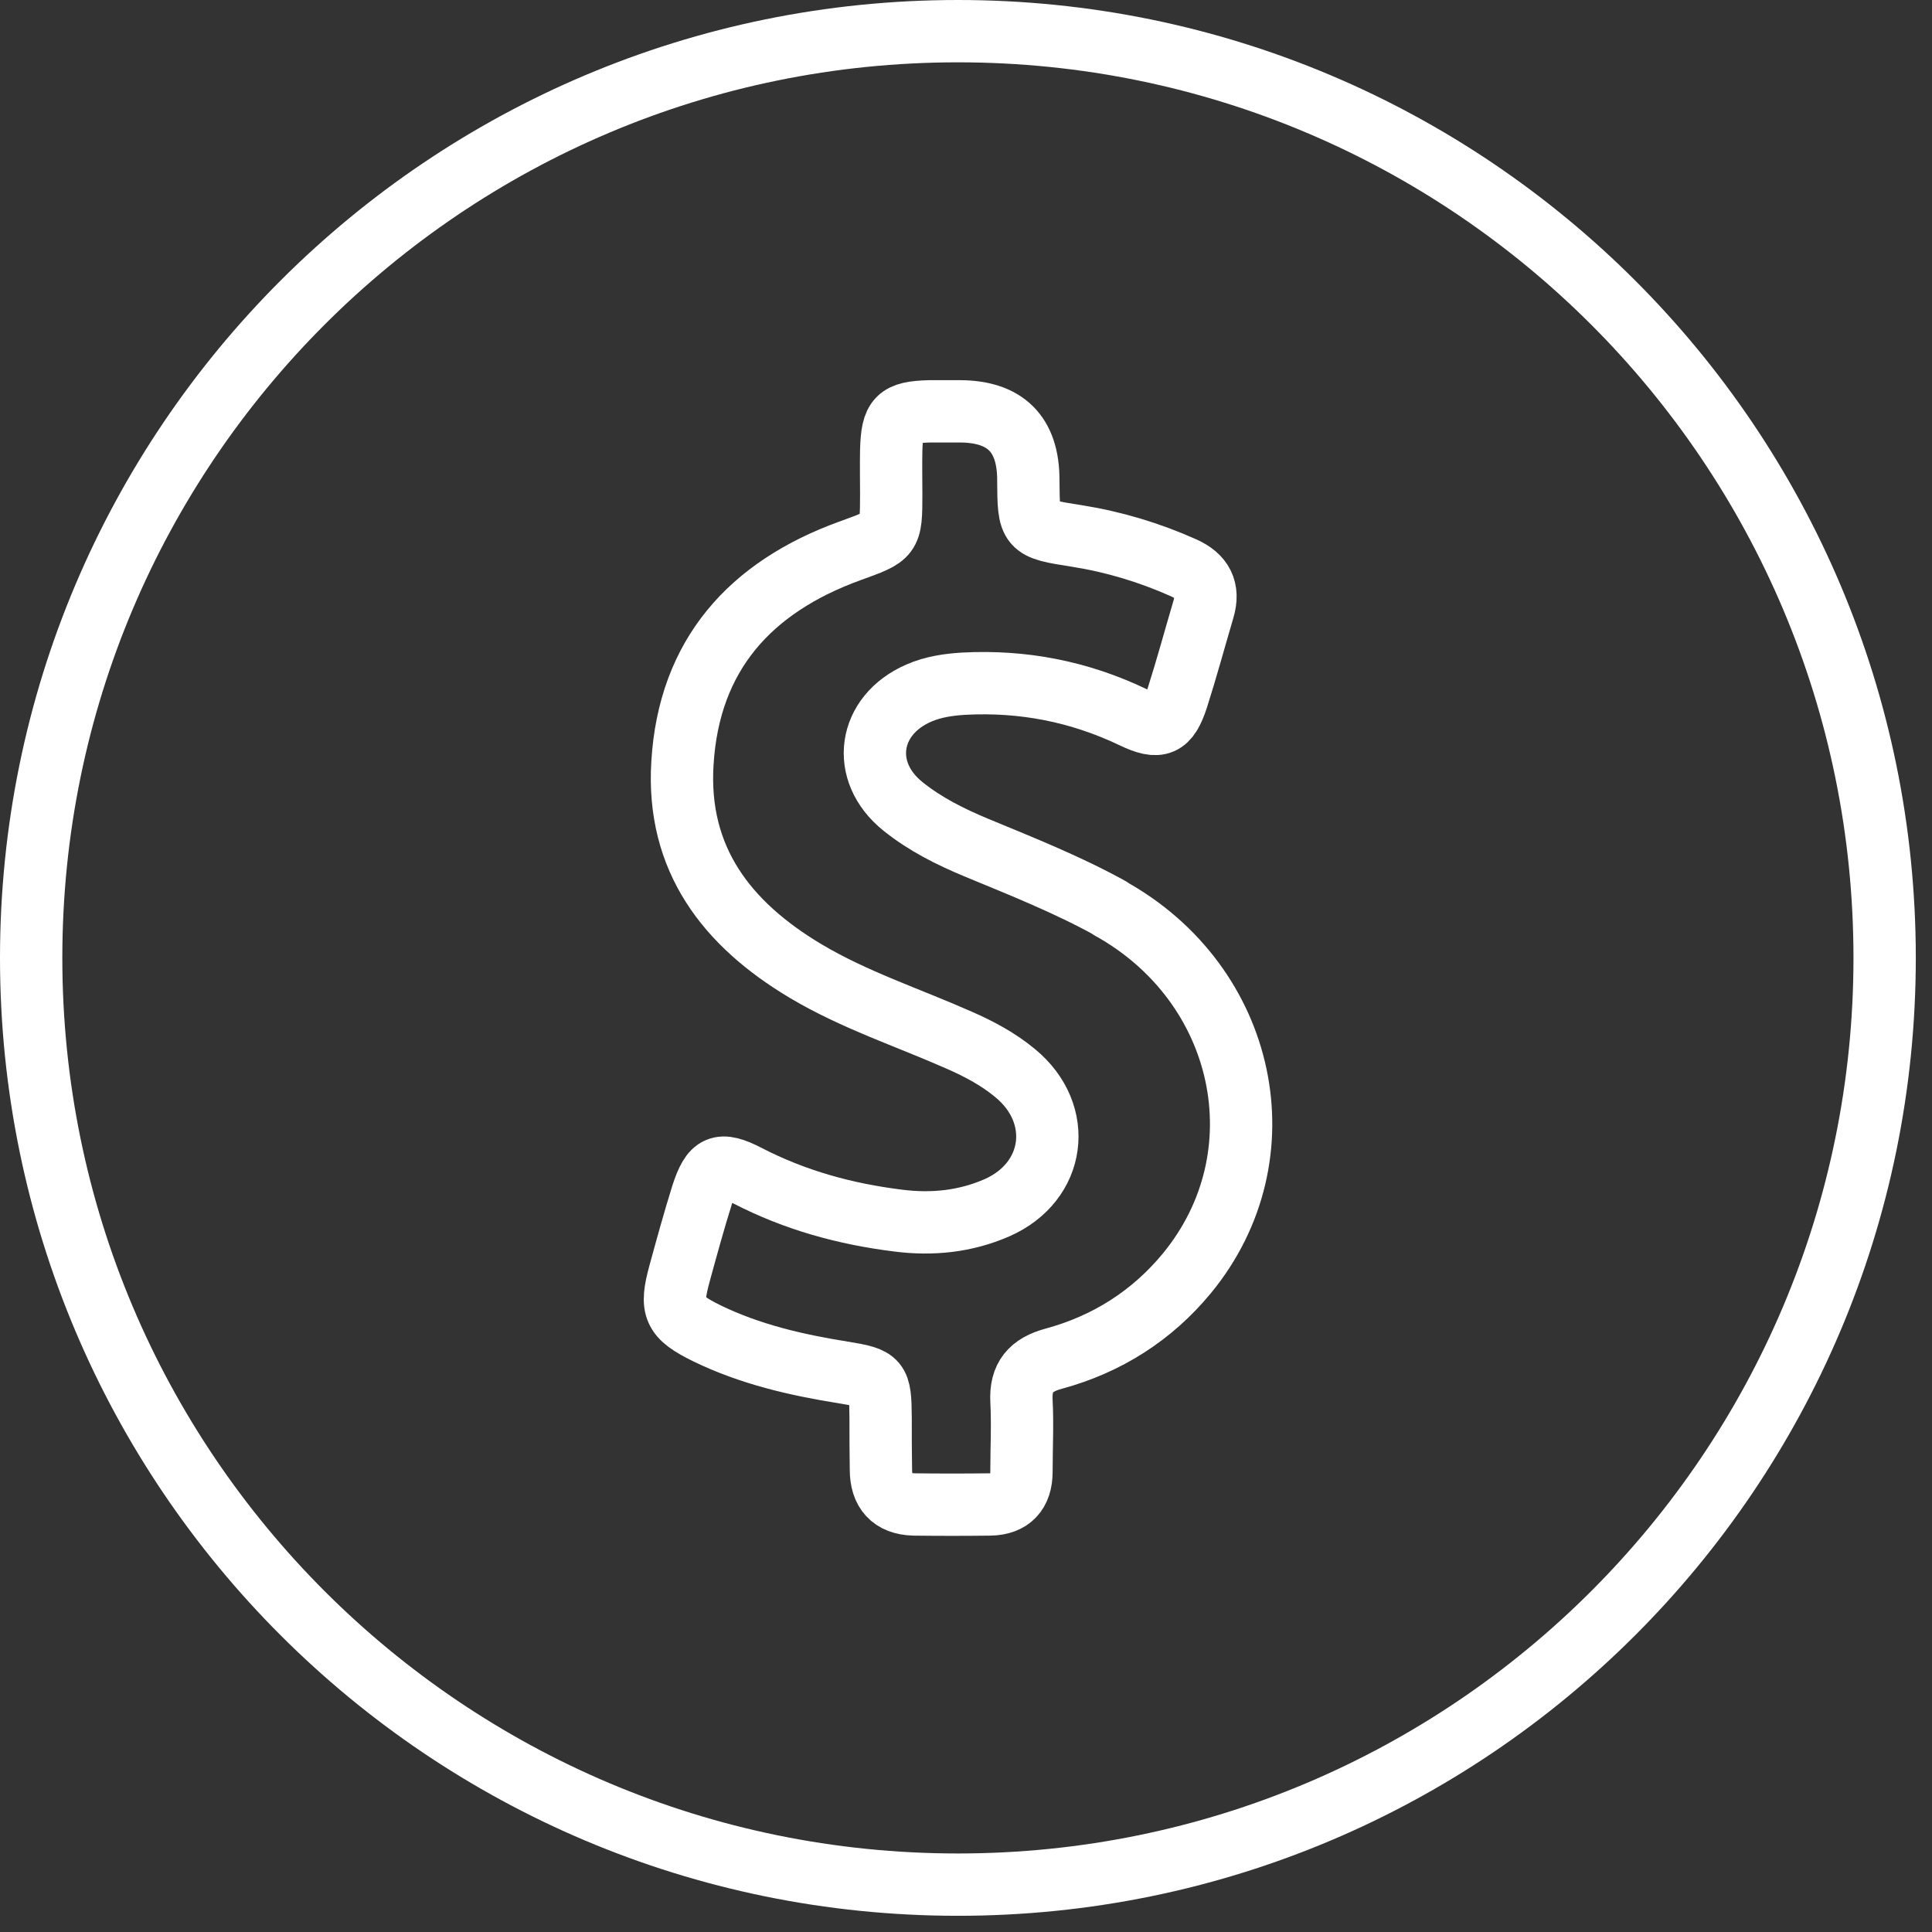
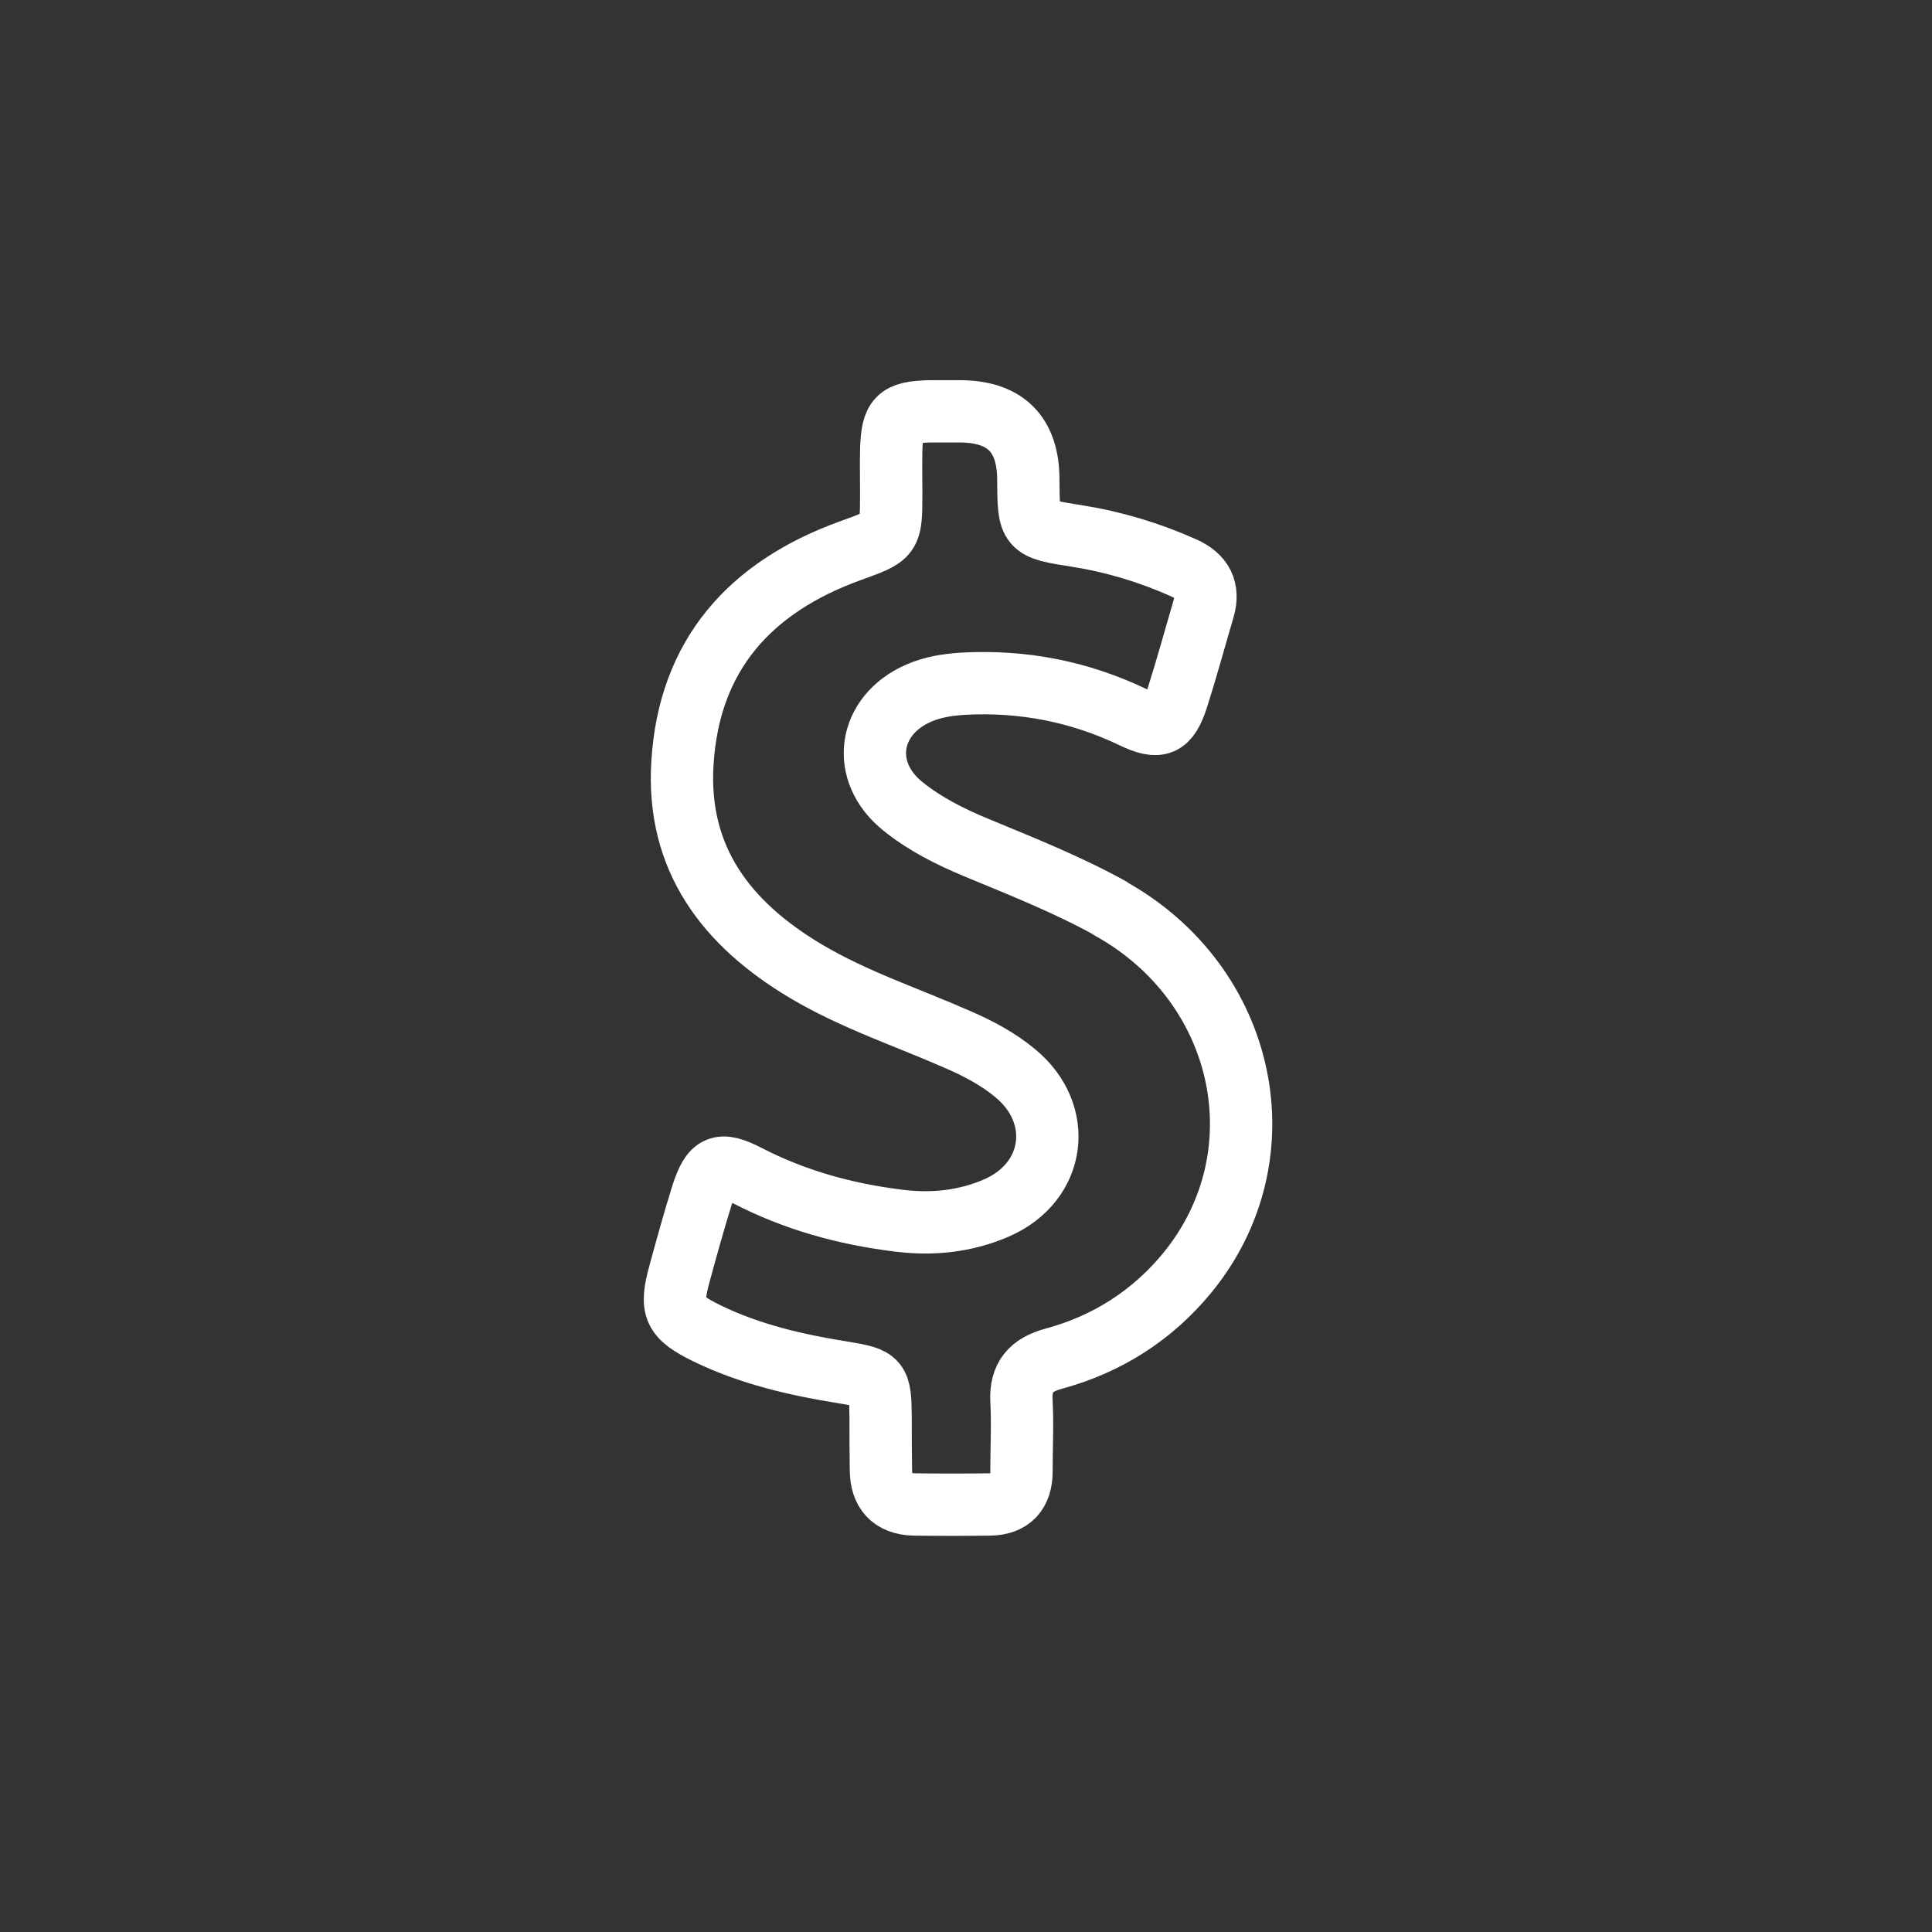
<svg xmlns="http://www.w3.org/2000/svg" width="62" height="62" viewBox="0 0 62 62" fill="none">
  <rect x="0" y="0" width="62" height="62" fill="#333333" stroke="none" />
-   <path d="M30.74 60.48C47.165 60.48 60.48 47.165 60.48 30.74C60.48 14.315 47.165 1 30.74 1C14.315 1 1 14.315 1 30.74C1 47.165 14.315 60.48 30.74 60.48Z" stroke="white" stroke-width="2" stroke-linecap="round" stroke-linejoin="round" />
  <path d="M35.62 29.14C34.24 28.38 32.78 27.8 31.33 27.2C30.49 26.85 29.69 26.45 28.98 25.88C27.58 24.76 27.85 22.95 29.49 22.24C29.95 22.04 30.44 21.97 30.93 21.94C32.83 21.84 34.63 22.19 36.35 23.01C37.2 23.42 37.49 23.29 37.78 22.4C38.08 21.46 38.34 20.5 38.62 19.55C38.81 18.91 38.58 18.49 37.98 18.22C36.88 17.73 35.75 17.39 34.56 17.2C33.01 16.96 33.01 16.95 33 15.4C33 13.933 32.263 13.2 30.79 13.2C30.47 13.2 30.15 13.2 29.83 13.2C28.8 13.23 28.63 13.41 28.6 14.45C28.59 14.91 28.6 15.38 28.6 15.85C28.6 17.23 28.59 17.2 27.27 17.68C24.08 18.84 22.11 21.01 21.9 24.49C21.71 27.57 23.32 29.65 25.85 31.16C27.41 32.09 29.13 32.65 30.78 33.38C31.42 33.66 32.04 33.99 32.58 34.44C34.17 35.75 33.88 37.93 31.99 38.76C30.98 39.2 29.92 39.31 28.82 39.17C27.13 38.96 25.52 38.52 23.99 37.73C23.1 37.27 22.84 37.39 22.53 38.35C22.27 39.18 22.04 40.02 21.81 40.86C21.5 41.99 21.61 42.26 22.69 42.79C24.07 43.46 25.54 43.8 27.04 44.04C28.21 44.23 28.25 44.28 28.26 45.5C28.26 46.05 28.26 46.61 28.27 47.16C28.27 47.86 28.61 48.26 29.33 48.28C30.14 48.29 30.96 48.29 31.77 48.28C32.44 48.27 32.78 47.9 32.78 47.23C32.78 46.48 32.82 45.72 32.78 44.96C32.74 44.19 33.08 43.8 33.82 43.6C35.52 43.14 36.97 42.22 38.09 40.86C41.19 37.09 40.01 31.58 35.62 29.15V29.14Z" stroke="white" stroke-width="2" stroke-linecap="round" stroke-linejoin="round" />
</svg>